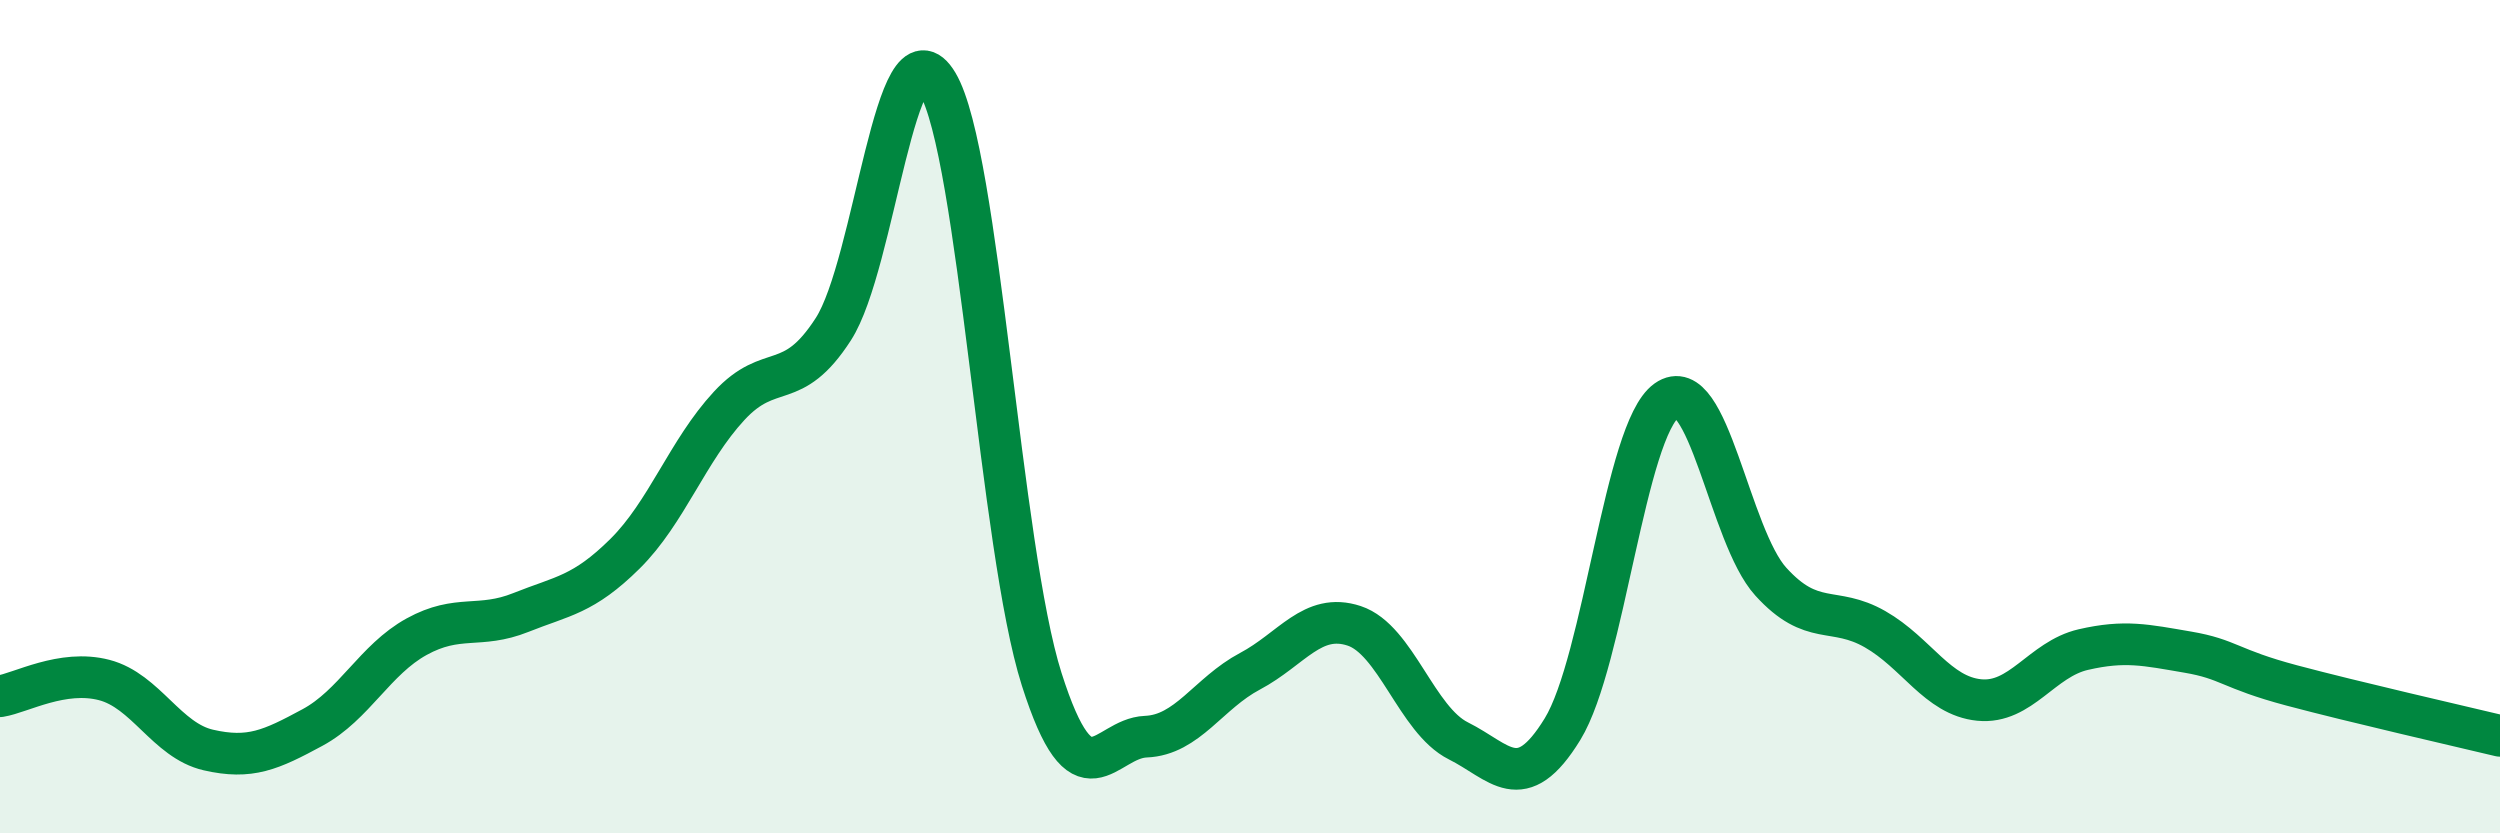
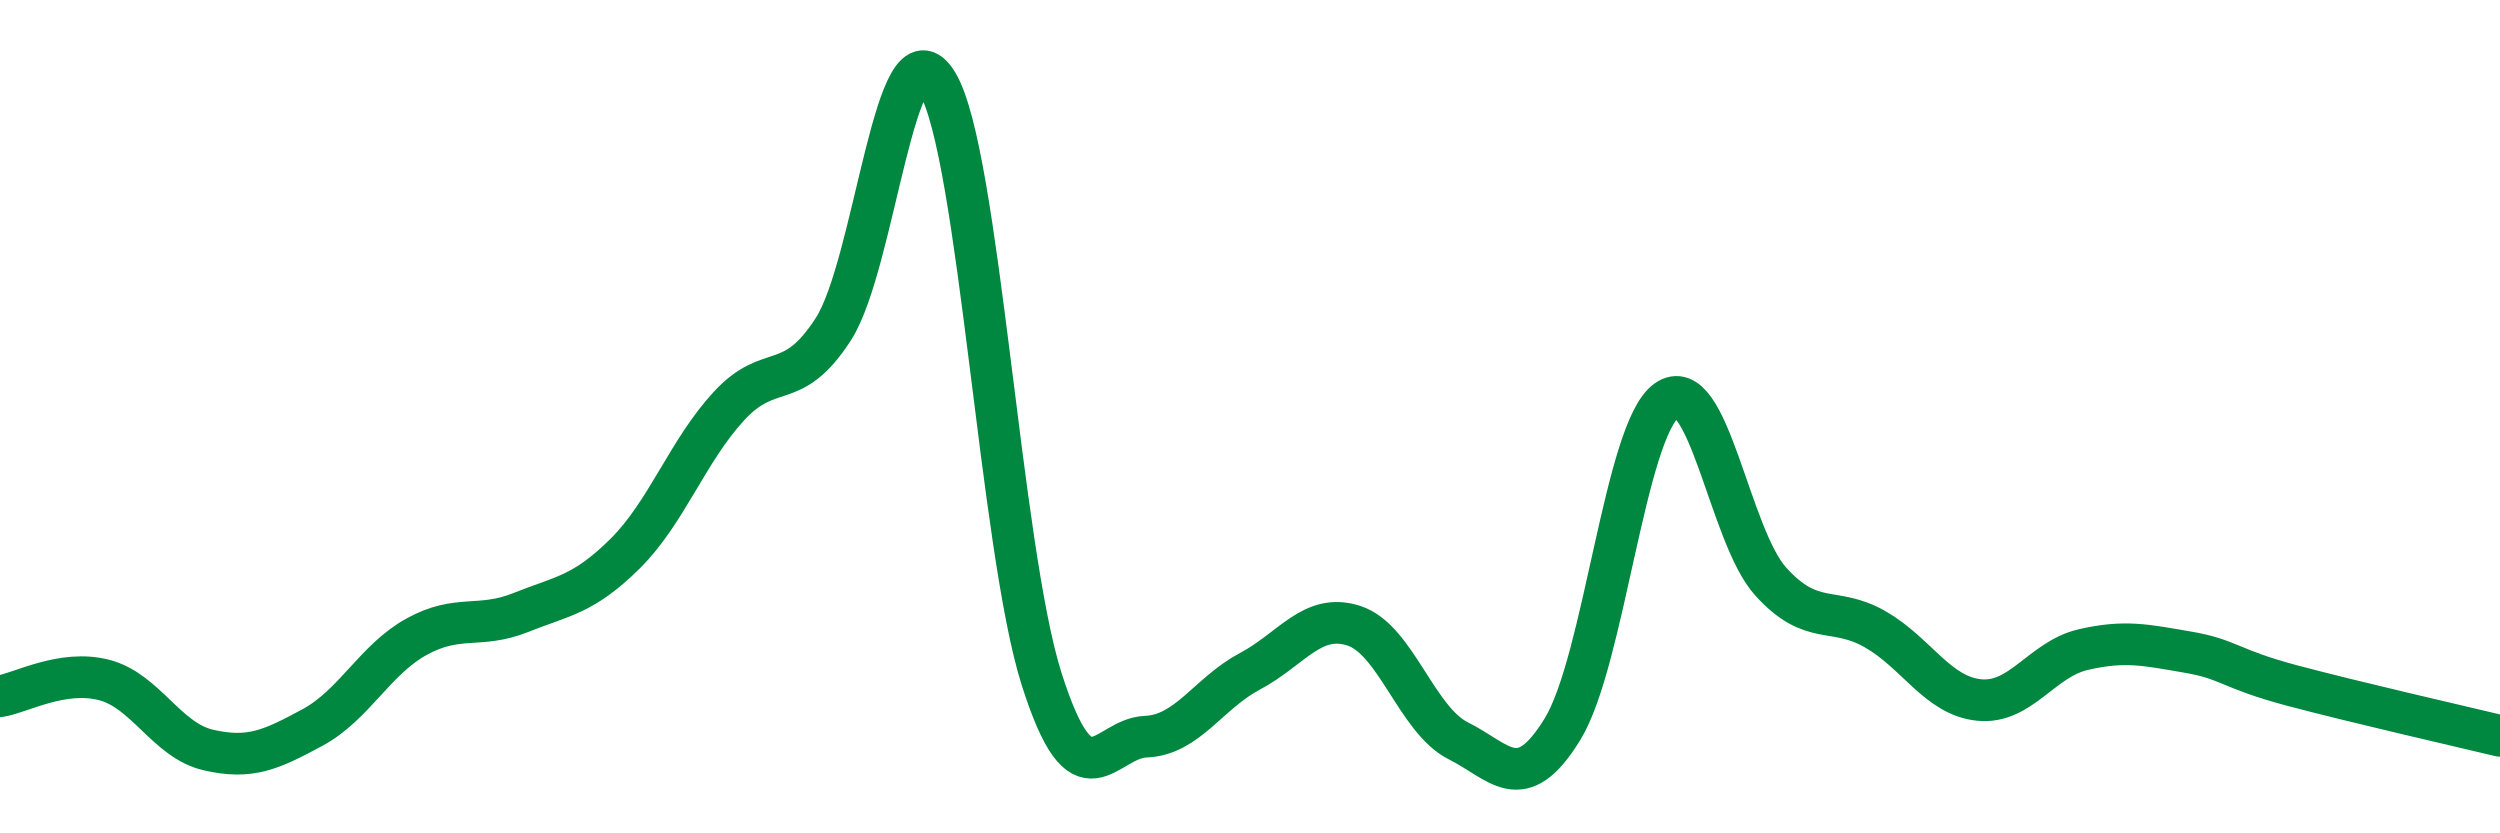
<svg xmlns="http://www.w3.org/2000/svg" width="60" height="20" viewBox="0 0 60 20">
-   <path d="M 0,16.71 C 0.5,16.63 1.5,16.06 2.5,16.32 C 3.5,16.58 4,17.77 5,18 C 6,18.23 6.5,18 7.5,17.46 C 8.5,16.92 9,15.83 10,15.28 C 11,14.73 11.5,15.1 12.5,14.7 C 13.5,14.3 14,14.28 15,13.29 C 16,12.3 16.5,10.82 17.5,9.74 C 18.5,8.66 19,9.45 20,7.9 C 21,6.35 21.5,0.32 22.5,2 C 23.5,3.68 24,13.16 25,16.3 C 26,19.44 26.5,17.72 27.5,17.68 C 28.5,17.64 29,16.64 30,16.11 C 31,15.58 31.5,14.69 32.5,15.02 C 33.5,15.35 34,17.28 35,17.78 C 36,18.28 36.5,19.13 37.5,17.5 C 38.5,15.87 39,10.32 40,9.61 C 41,8.9 41.5,12.86 42.5,13.96 C 43.5,15.06 44,14.53 45,15.1 C 46,15.67 46.5,16.7 47.5,16.8 C 48.5,16.9 49,15.82 50,15.59 C 51,15.36 51.5,15.48 52.5,15.65 C 53.5,15.82 53.5,16.05 55,16.45 C 56.5,16.85 59,17.42 60,17.66L60 20L0 20Z" fill="#008740" opacity="0.1" stroke-linecap="round" stroke-linejoin="round" />
  <path d="M 0,16.71 C 0.5,16.63 1.5,16.06 2.5,16.32 C 3.5,16.58 4,17.77 5,18 C 6,18.23 6.5,18 7.5,17.46 C 8.5,16.92 9,15.83 10,15.28 C 11,14.73 11.5,15.1 12.5,14.7 C 13.5,14.3 14,14.28 15,13.29 C 16,12.3 16.5,10.82 17.5,9.74 C 18.5,8.66 19,9.45 20,7.9 C 21,6.35 21.5,0.32 22.5,2 C 23.5,3.68 24,13.16 25,16.3 C 26,19.44 26.5,17.72 27.5,17.68 C 28.5,17.64 29,16.64 30,16.11 C 31,15.58 31.5,14.69 32.5,15.02 C 33.5,15.35 34,17.28 35,17.78 C 36,18.28 36.5,19.13 37.5,17.5 C 38.5,15.87 39,10.32 40,9.61 C 41,8.9 41.5,12.86 42.5,13.96 C 43.5,15.06 44,14.53 45,15.1 C 46,15.67 46.5,16.7 47.5,16.8 C 48.5,16.9 49,15.82 50,15.59 C 51,15.36 51.5,15.48 52.5,15.65 C 53.5,15.82 53.5,16.05 55,16.45 C 56.5,16.85 59,17.42 60,17.66" stroke="#008740" stroke-width="1" fill="none" stroke-linecap="round" stroke-linejoin="round" />
</svg>